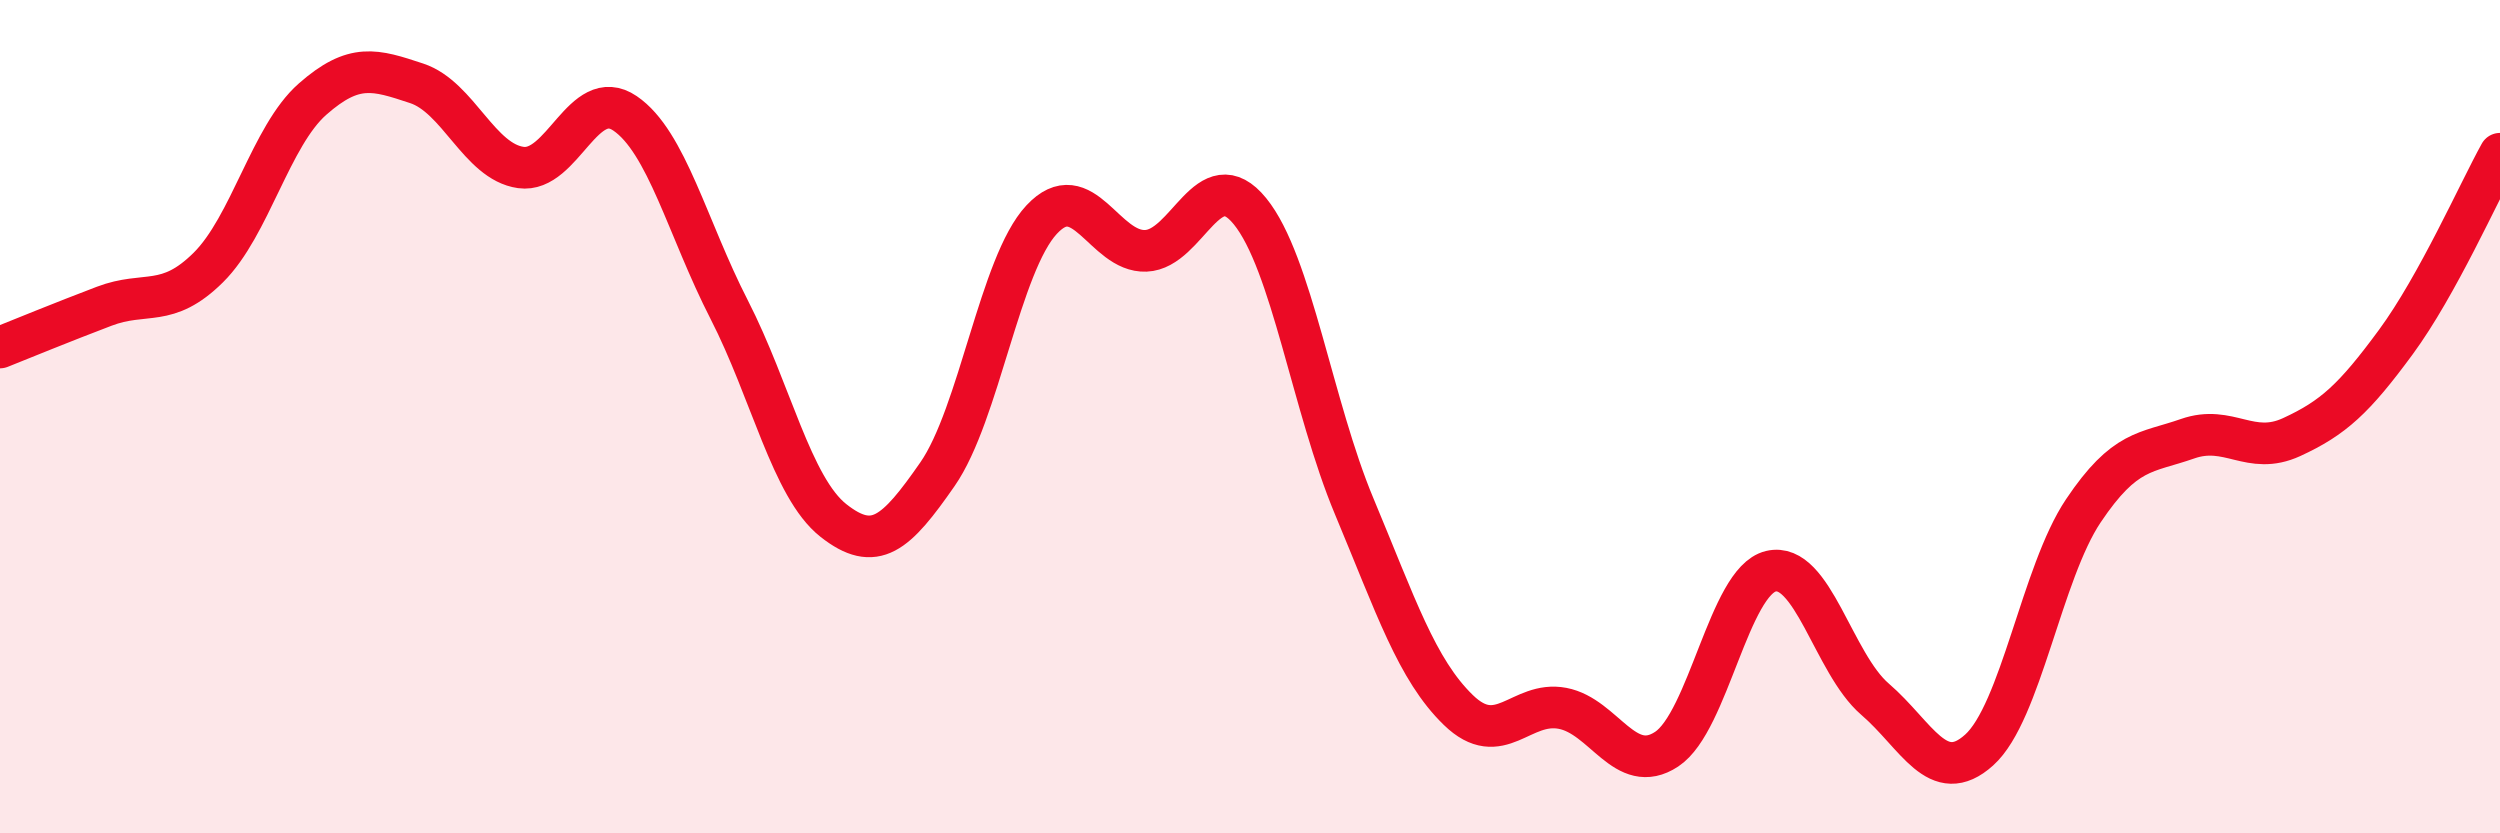
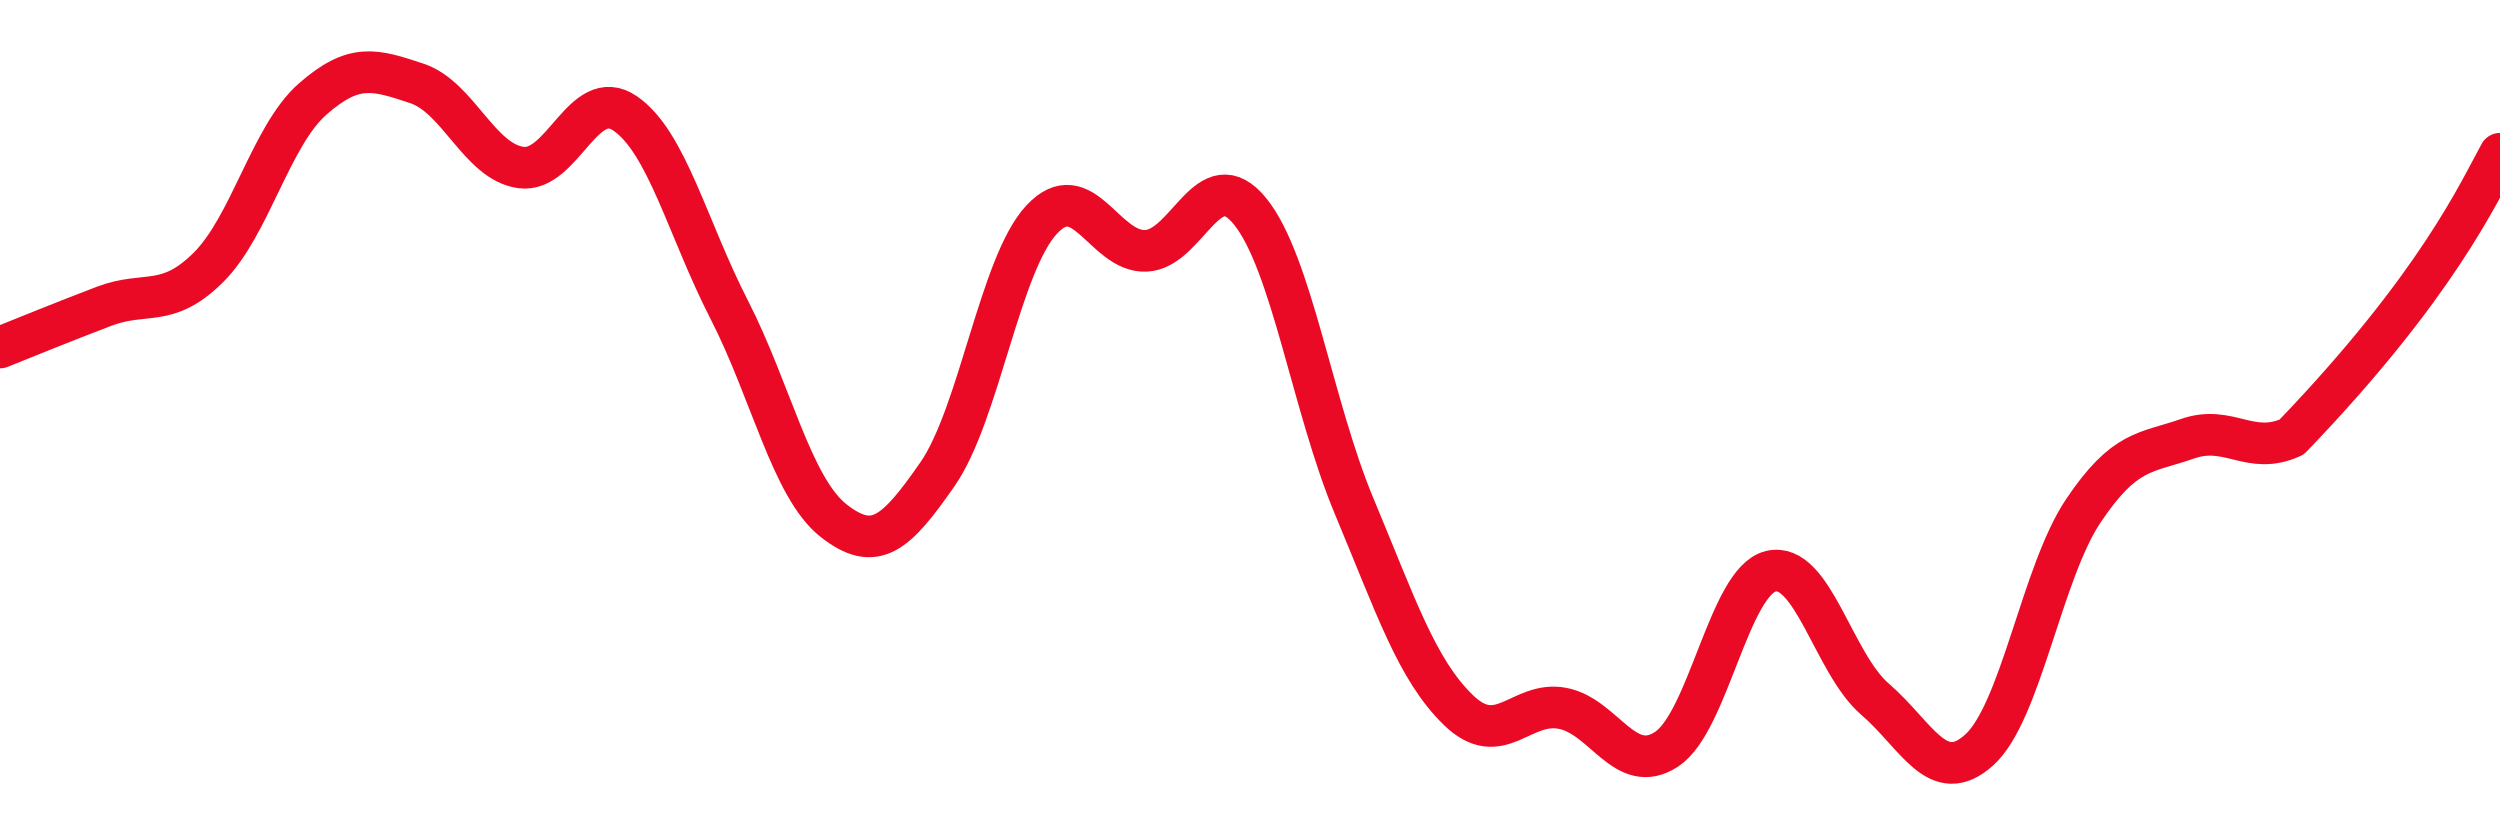
<svg xmlns="http://www.w3.org/2000/svg" width="60" height="20" viewBox="0 0 60 20">
-   <path d="M 0,8.34 C 0.5,8.14 1.5,7.73 2.5,7.35 C 3.5,6.97 4,7.41 5,6.42 C 6,5.43 6.5,3.26 7.5,2.38 C 8.5,1.5 9,1.67 10,2 C 11,2.33 11.5,3.88 12.5,4.02 C 13.5,4.16 14,2.04 15,2.72 C 16,3.4 16.5,5.48 17.5,7.43 C 18.5,9.38 19,11.7 20,12.49 C 21,13.28 21.5,12.82 22.5,11.38 C 23.5,9.94 24,6.34 25,5.27 C 26,4.2 26.5,6.06 27.5,6.02 C 28.5,5.98 29,3.84 30,5.07 C 31,6.3 31.5,9.76 32.5,12.15 C 33.5,14.54 34,16.07 35,17.04 C 36,18.01 36.5,16.81 37.5,17 C 38.5,17.19 39,18.64 40,17.98 C 41,17.32 41.5,13.95 42.5,13.71 C 43.5,13.47 44,15.92 45,16.78 C 46,17.64 46.5,18.9 47.5,18 C 48.5,17.1 49,13.75 50,12.26 C 51,10.77 51.5,10.88 52.5,10.53 C 53.5,10.18 54,10.95 55,10.49 C 56,10.03 56.5,9.57 57.5,8.21 C 58.5,6.85 59.5,4.59 60,3.69L60 20L0 20Z" fill="#EB0A25" opacity="0.1" stroke-linecap="round" stroke-linejoin="round" />
-   <path d="M 0,8.34 C 0.5,8.14 1.5,7.73 2.5,7.35 C 3.5,6.97 4,7.41 5,6.42 C 6,5.43 6.5,3.26 7.5,2.38 C 8.5,1.5 9,1.67 10,2 C 11,2.33 11.5,3.88 12.5,4.02 C 13.5,4.16 14,2.04 15,2.72 C 16,3.4 16.5,5.48 17.5,7.43 C 18.5,9.38 19,11.7 20,12.49 C 21,13.28 21.5,12.82 22.5,11.38 C 23.5,9.94 24,6.34 25,5.27 C 26,4.2 26.5,6.06 27.5,6.02 C 28.5,5.98 29,3.84 30,5.07 C 31,6.3 31.5,9.76 32.5,12.15 C 33.5,14.54 34,16.07 35,17.04 C 36,18.01 36.5,16.81 37.5,17 C 38.5,17.19 39,18.64 40,17.98 C 41,17.32 41.5,13.95 42.5,13.71 C 43.5,13.47 44,15.92 45,16.78 C 46,17.64 46.5,18.9 47.5,18 C 48.5,17.1 49,13.75 50,12.26 C 51,10.77 51.5,10.88 52.5,10.53 C 53.5,10.18 54,10.95 55,10.49 C 56,10.03 56.5,9.57 57.5,8.21 C 58.5,6.85 59.5,4.59 60,3.69" stroke="#EB0A25" stroke-width="1" fill="none" stroke-linecap="round" stroke-linejoin="round" />
+   <path d="M 0,8.34 C 0.5,8.14 1.5,7.73 2.5,7.35 C 3.5,6.97 4,7.41 5,6.42 C 6,5.43 6.5,3.26 7.5,2.38 C 8.5,1.5 9,1.67 10,2 C 11,2.33 11.5,3.88 12.5,4.02 C 13.5,4.16 14,2.04 15,2.72 C 16,3.4 16.5,5.48 17.5,7.43 C 18.5,9.38 19,11.7 20,12.49 C 21,13.28 21.5,12.82 22.5,11.38 C 23.5,9.94 24,6.34 25,5.27 C 26,4.2 26.5,6.06 27.5,6.02 C 28.5,5.98 29,3.84 30,5.07 C 31,6.3 31.5,9.76 32.5,12.15 C 33.5,14.54 34,16.07 35,17.04 C 36,18.01 36.5,16.81 37.5,17 C 38.5,17.19 39,18.64 40,17.98 C 41,17.32 41.5,13.95 42.5,13.71 C 43.5,13.47 44,15.92 45,16.78 C 46,17.64 46.5,18.9 47.5,18 C 48.5,17.1 49,13.75 50,12.26 C 51,10.77 51.5,10.88 52.5,10.53 C 53.5,10.18 54,10.95 55,10.49 C 58.5,6.85 59.5,4.59 60,3.69" stroke="#EB0A25" stroke-width="1" fill="none" stroke-linecap="round" stroke-linejoin="round" />
</svg>